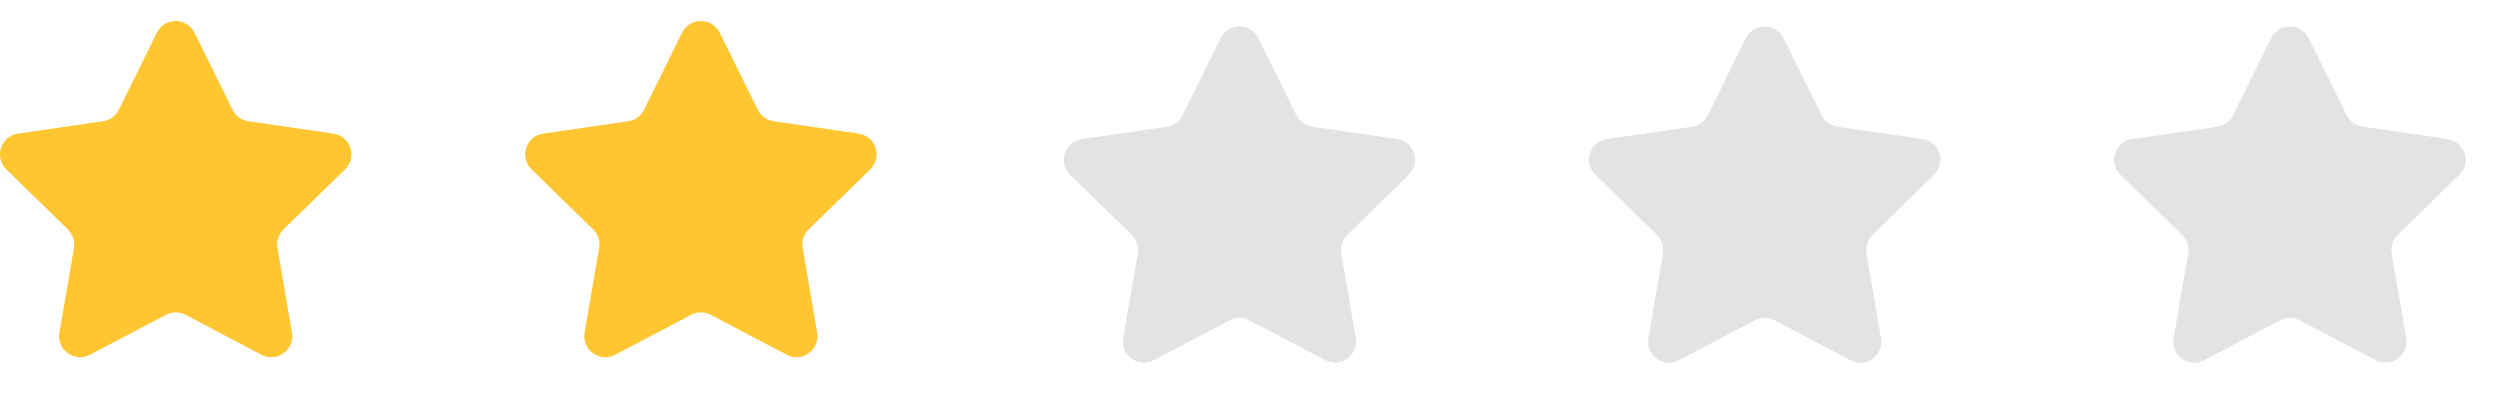
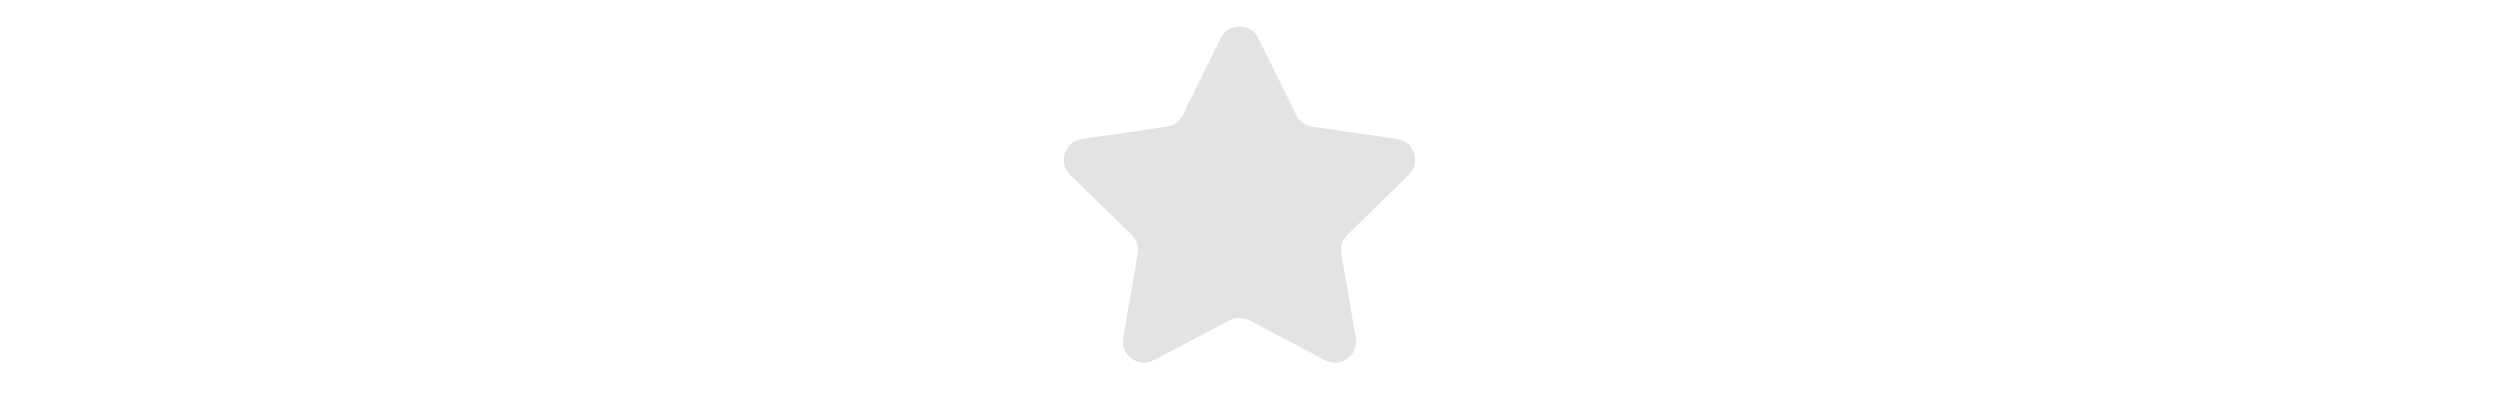
<svg xmlns="http://www.w3.org/2000/svg" width="119" height="20" viewBox="0 0 119 20" fill="none">
  <path d="M58.103 1.817C58.47 1.074 59.53 1.074 59.897 1.817L61.706 5.483C61.852 5.779 62.133 5.983 62.459 6.031L66.505 6.618C67.326 6.738 67.653 7.746 67.06 8.324L64.132 11.178C63.896 11.408 63.788 11.739 63.844 12.063L64.535 16.093C64.675 16.91 63.818 17.533 63.084 17.147L59.465 15.245C59.174 15.091 58.826 15.091 58.535 15.245L54.916 17.147C54.182 17.533 53.325 16.91 53.465 16.093L54.156 12.063C54.212 11.739 54.104 11.408 53.868 11.178L50.94 8.324C50.347 7.746 50.674 6.738 51.495 6.618L55.541 6.031C55.867 5.983 56.148 5.779 56.294 5.483L58.103 1.817Z" fill="#E3E3E3" />
-   <path d="M32.466 1.557C32.833 0.814 33.893 0.814 34.259 1.557L36.069 5.224C36.215 5.519 36.496 5.724 36.822 5.771L40.868 6.359C41.688 6.478 42.016 7.486 41.422 8.065L38.494 10.919C38.259 11.148 38.151 11.479 38.207 11.804L38.898 15.834C39.038 16.651 38.181 17.273 37.447 16.888L33.828 14.985C33.537 14.832 33.189 14.832 32.897 14.985L29.278 16.888C28.545 17.273 27.687 16.651 27.827 15.834L28.518 11.804C28.574 11.479 28.467 11.148 28.231 10.919L25.303 8.065C24.71 7.486 25.037 6.478 25.857 6.359L29.904 5.771C30.229 5.724 30.511 5.519 30.656 5.224L32.466 1.557Z" fill="#FFC632" />
-   <path d="M7.466 1.557C7.833 0.814 8.893 0.814 9.259 1.557L11.069 5.224C11.215 5.519 11.496 5.724 11.822 5.771L15.868 6.359C16.688 6.478 17.016 7.486 16.422 8.065L13.494 10.919C13.259 11.148 13.151 11.479 13.207 11.804L13.898 15.834C14.038 16.651 13.181 17.273 12.447 16.888L8.828 14.985C8.537 14.832 8.189 14.832 7.897 14.985L4.278 16.888C3.545 17.273 2.687 16.651 2.827 15.834L3.519 11.804C3.574 11.479 3.467 11.148 3.231 10.919L0.303 8.065C-0.29 7.486 0.037 6.478 0.857 6.359L4.904 5.771C5.229 5.724 5.511 5.519 5.656 5.224L7.466 1.557Z" fill="#FFC632" />
-   <path d="M83.103 1.817C83.47 1.074 84.53 1.074 84.897 1.817L86.706 5.483C86.852 5.779 87.133 5.983 87.459 6.031L91.505 6.618C92.326 6.738 92.653 7.746 92.06 8.324L89.132 11.178C88.896 11.408 88.788 11.739 88.844 12.063L89.535 16.093C89.675 16.91 88.818 17.533 88.084 17.147L84.465 15.245C84.174 15.091 83.826 15.091 83.535 15.245L79.916 17.147C79.182 17.533 78.325 16.91 78.465 16.093L79.156 12.063C79.212 11.739 79.104 11.408 78.868 11.178L75.94 8.324C75.347 7.746 75.674 6.738 76.495 6.618L80.541 6.031C80.867 5.983 81.148 5.779 81.294 5.483L83.103 1.817Z" fill="#E3E3E3" />
-   <path d="M108.103 1.817C108.47 1.074 109.53 1.074 109.897 1.817L111.706 5.483C111.852 5.779 112.133 5.983 112.459 6.031L116.505 6.618C117.326 6.738 117.653 7.746 117.06 8.324L114.132 11.178C113.896 11.408 113.789 11.739 113.844 12.063L114.535 16.093C114.675 16.91 113.818 17.533 113.084 17.147L109.465 15.245C109.174 15.091 108.826 15.091 108.535 15.245L104.916 17.147C104.182 17.533 103.325 16.91 103.465 16.093L104.156 12.063C104.211 11.739 104.104 11.408 103.868 11.178L100.94 8.324C100.347 7.746 100.674 6.738 101.495 6.618L105.541 6.031C105.867 5.983 106.148 5.779 106.294 5.483L108.103 1.817Z" fill="#E3E3E3" />
</svg>